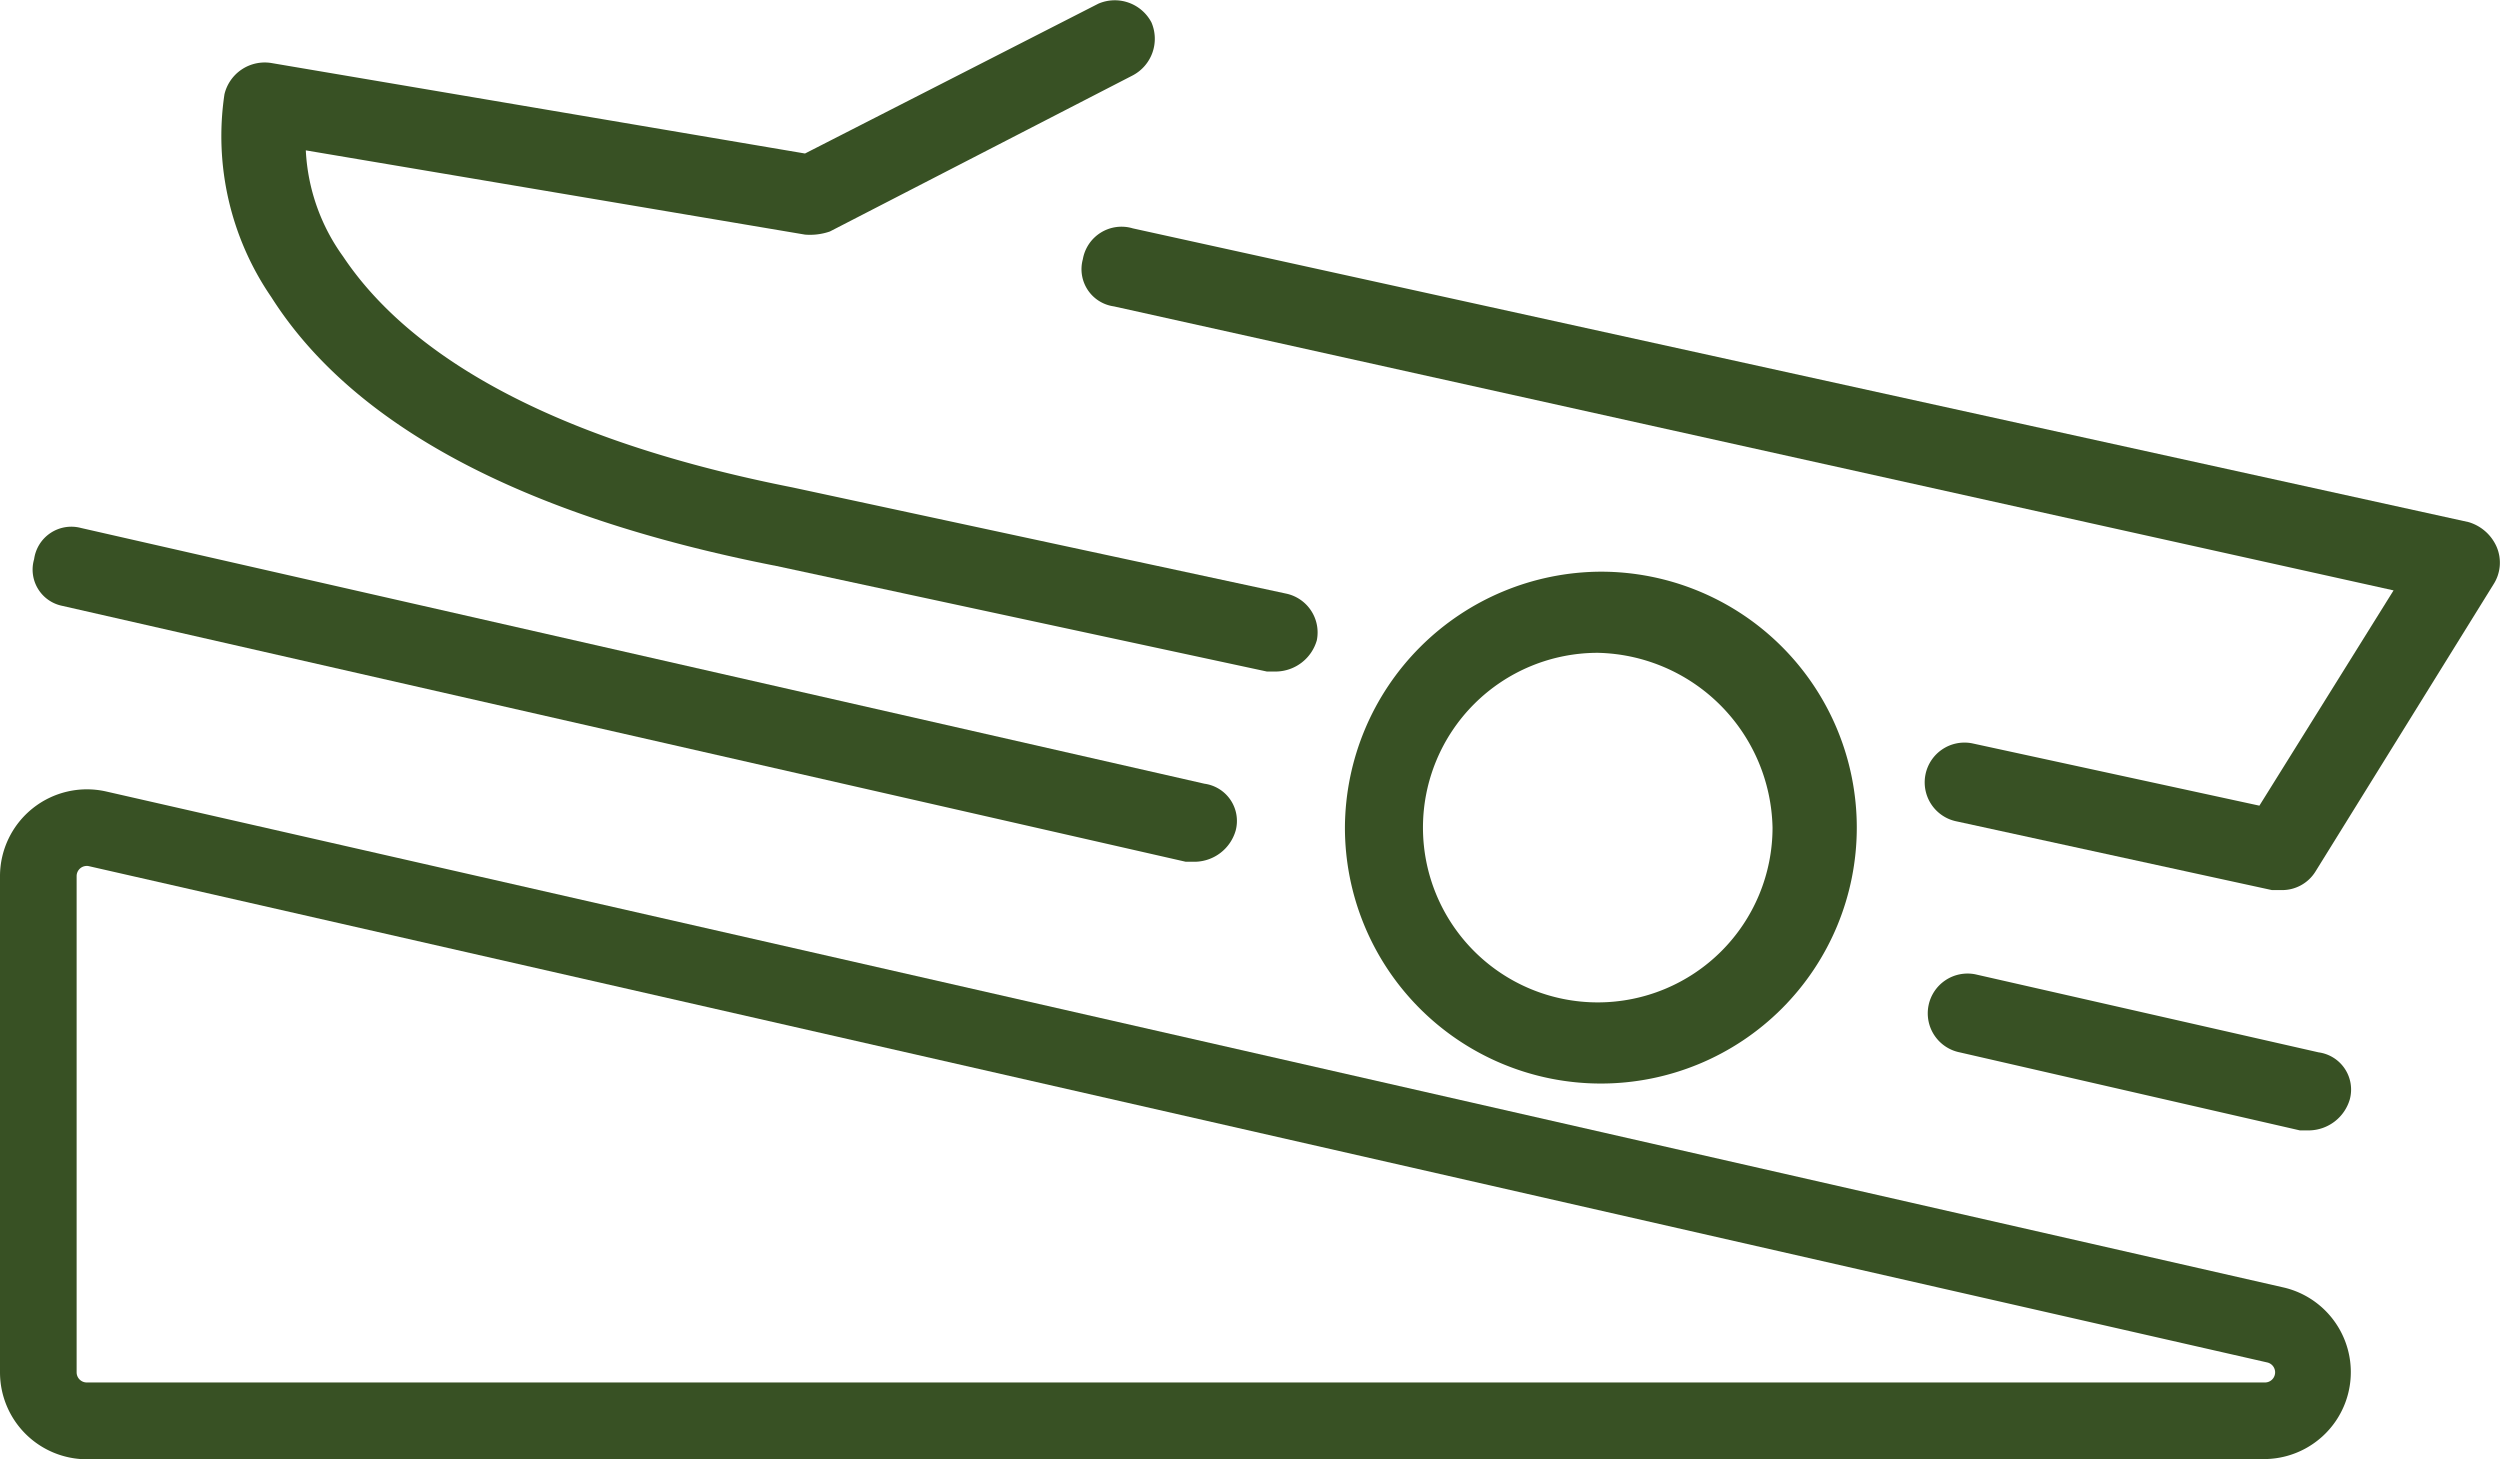
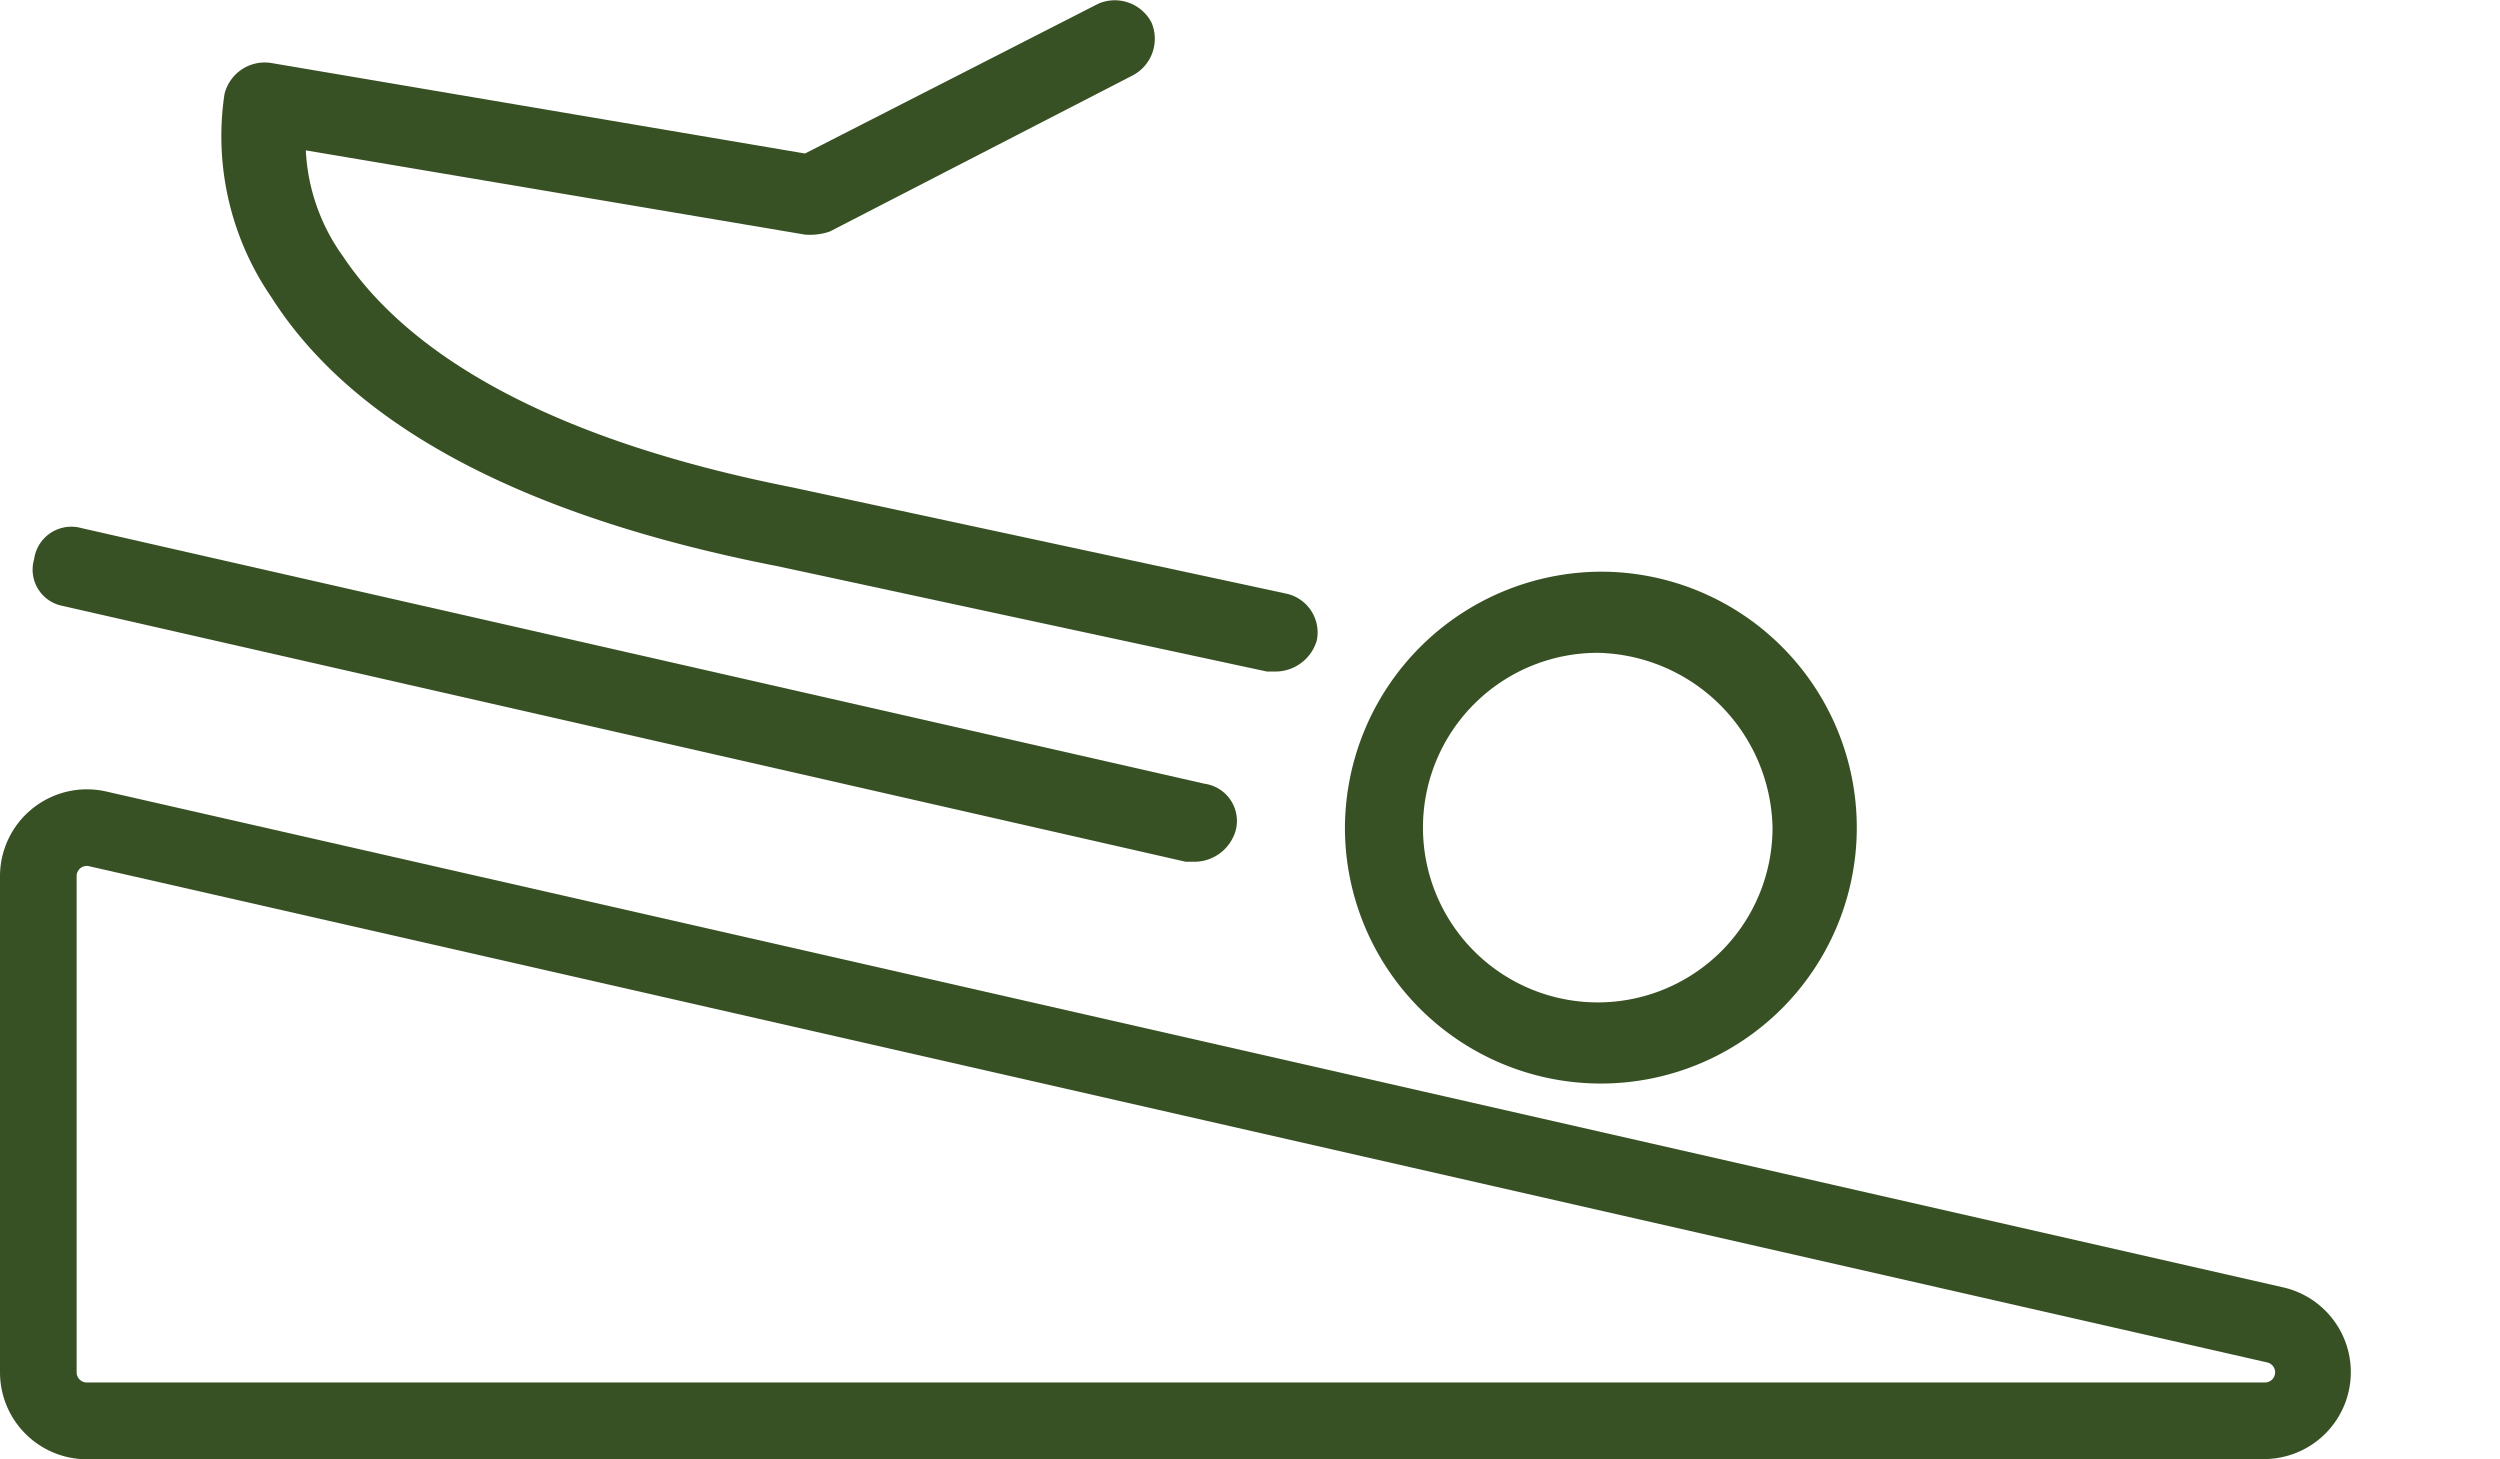
<svg xmlns="http://www.w3.org/2000/svg" id="Icon-Boat" width="60.388" height="35.244" viewBox="0 0 60.388 35.244">
  <defs>
    <clipPath id="clip-path">
      <rect id="Rectangle_46" data-name="Rectangle 46" width="60.388" height="35.244" fill="#385124" />
    </clipPath>
  </defs>
  <g id="Group_117" data-name="Group 117" clip-path="url(#clip-path)">
-     <path id="Path_69" data-name="Path 69" d="M346.954,174.6a.961.961,0,0,0-.377,1.885l8.217,1.885h.226a1.041,1.041,0,0,0,.98-.754.907.907,0,0,0-.754-1.131Z" transform="translate(-299.239 -151.065)" fill="#385124" />
    <path id="Path_70" data-name="Path 70" d="M6.547,96.4l27.14,6.182h.226a1.041,1.041,0,0,0,.98-.754.907.907,0,0,0-.754-1.131L7,94.519a.907.907,0,0,0-1.131.754A.893.893,0,0,0,6.547,96.4Z" transform="translate(-5.045 -81.766)" fill="#385124" />
    <path id="Path_71" data-name="Path 71" d="M241.317,108.755a6.182,6.182,0,1,0,6.182-6.182,6.21,6.21,0,0,0-6.182,6.182m10.329,0a4.222,4.222,0,1,1-4.222-4.222,4.314,4.314,0,0,1,4.222,4.222" transform="translate(-208.83 -88.764)" fill="#385124" />
-     <path id="Path_72" data-name="Path 72" d="M194.061,41.514a.907.907,0,0,0,.754,1.131l30.909,6.86-3.241,5.2L215.548,53.2a.961.961,0,1,0-.377,1.885l7.614,1.659h.226a.947.947,0,0,0,.829-.452l4.3-6.936a.969.969,0,0,0,.075-.9,1.071,1.071,0,0,0-.678-.6L195.269,40.76a.948.948,0,0,0-1.207.753Z" transform="translate(-167.907 -35.244)" fill="#385124" />
    <path id="Path_73" data-name="Path 73" d="M53.033,13.657l11.911,2.563h.226a1.041,1.041,0,0,0,.98-.754.959.959,0,0,0-.754-1.131L53.485,11.773C46.624,10.416,43.835,8,42.629,6.194a4.767,4.767,0,0,1-.9-2.563L53.787,5.666a1.473,1.473,0,0,0,.6-.075L61.7,1.822A1,1,0,0,0,62.155.54,1,1,0,0,0,60.873.088L53.787,3.707,40.895,1.521a1,1,0,0,0-1.131.754,6.867,6.867,0,0,0,1.131,4.9c1.96,3.091,6.031,5.276,12.137,6.483Z" transform="translate(-34.342 0.001)" fill="#385124" />
    <path id="Path_74" data-name="Path 74" d="M54.716,157.8H2.1A2.1,2.1,0,0,1,0,155.7V143.713a2.1,2.1,0,0,1,2.562-2.044l52.62,11.986a2.1,2.1,0,0,1-.466,4.14M2.093,143.468a.245.245,0,0,0-.242.245V155.7a.245.245,0,0,0,.244.245h52.62a.245.245,0,0,0,.054-.483L2.15,143.474a.259.259,0,0,0-.057-.007" transform="translate(0 -122.551)" fill="#385124" />
  </g>
</svg>